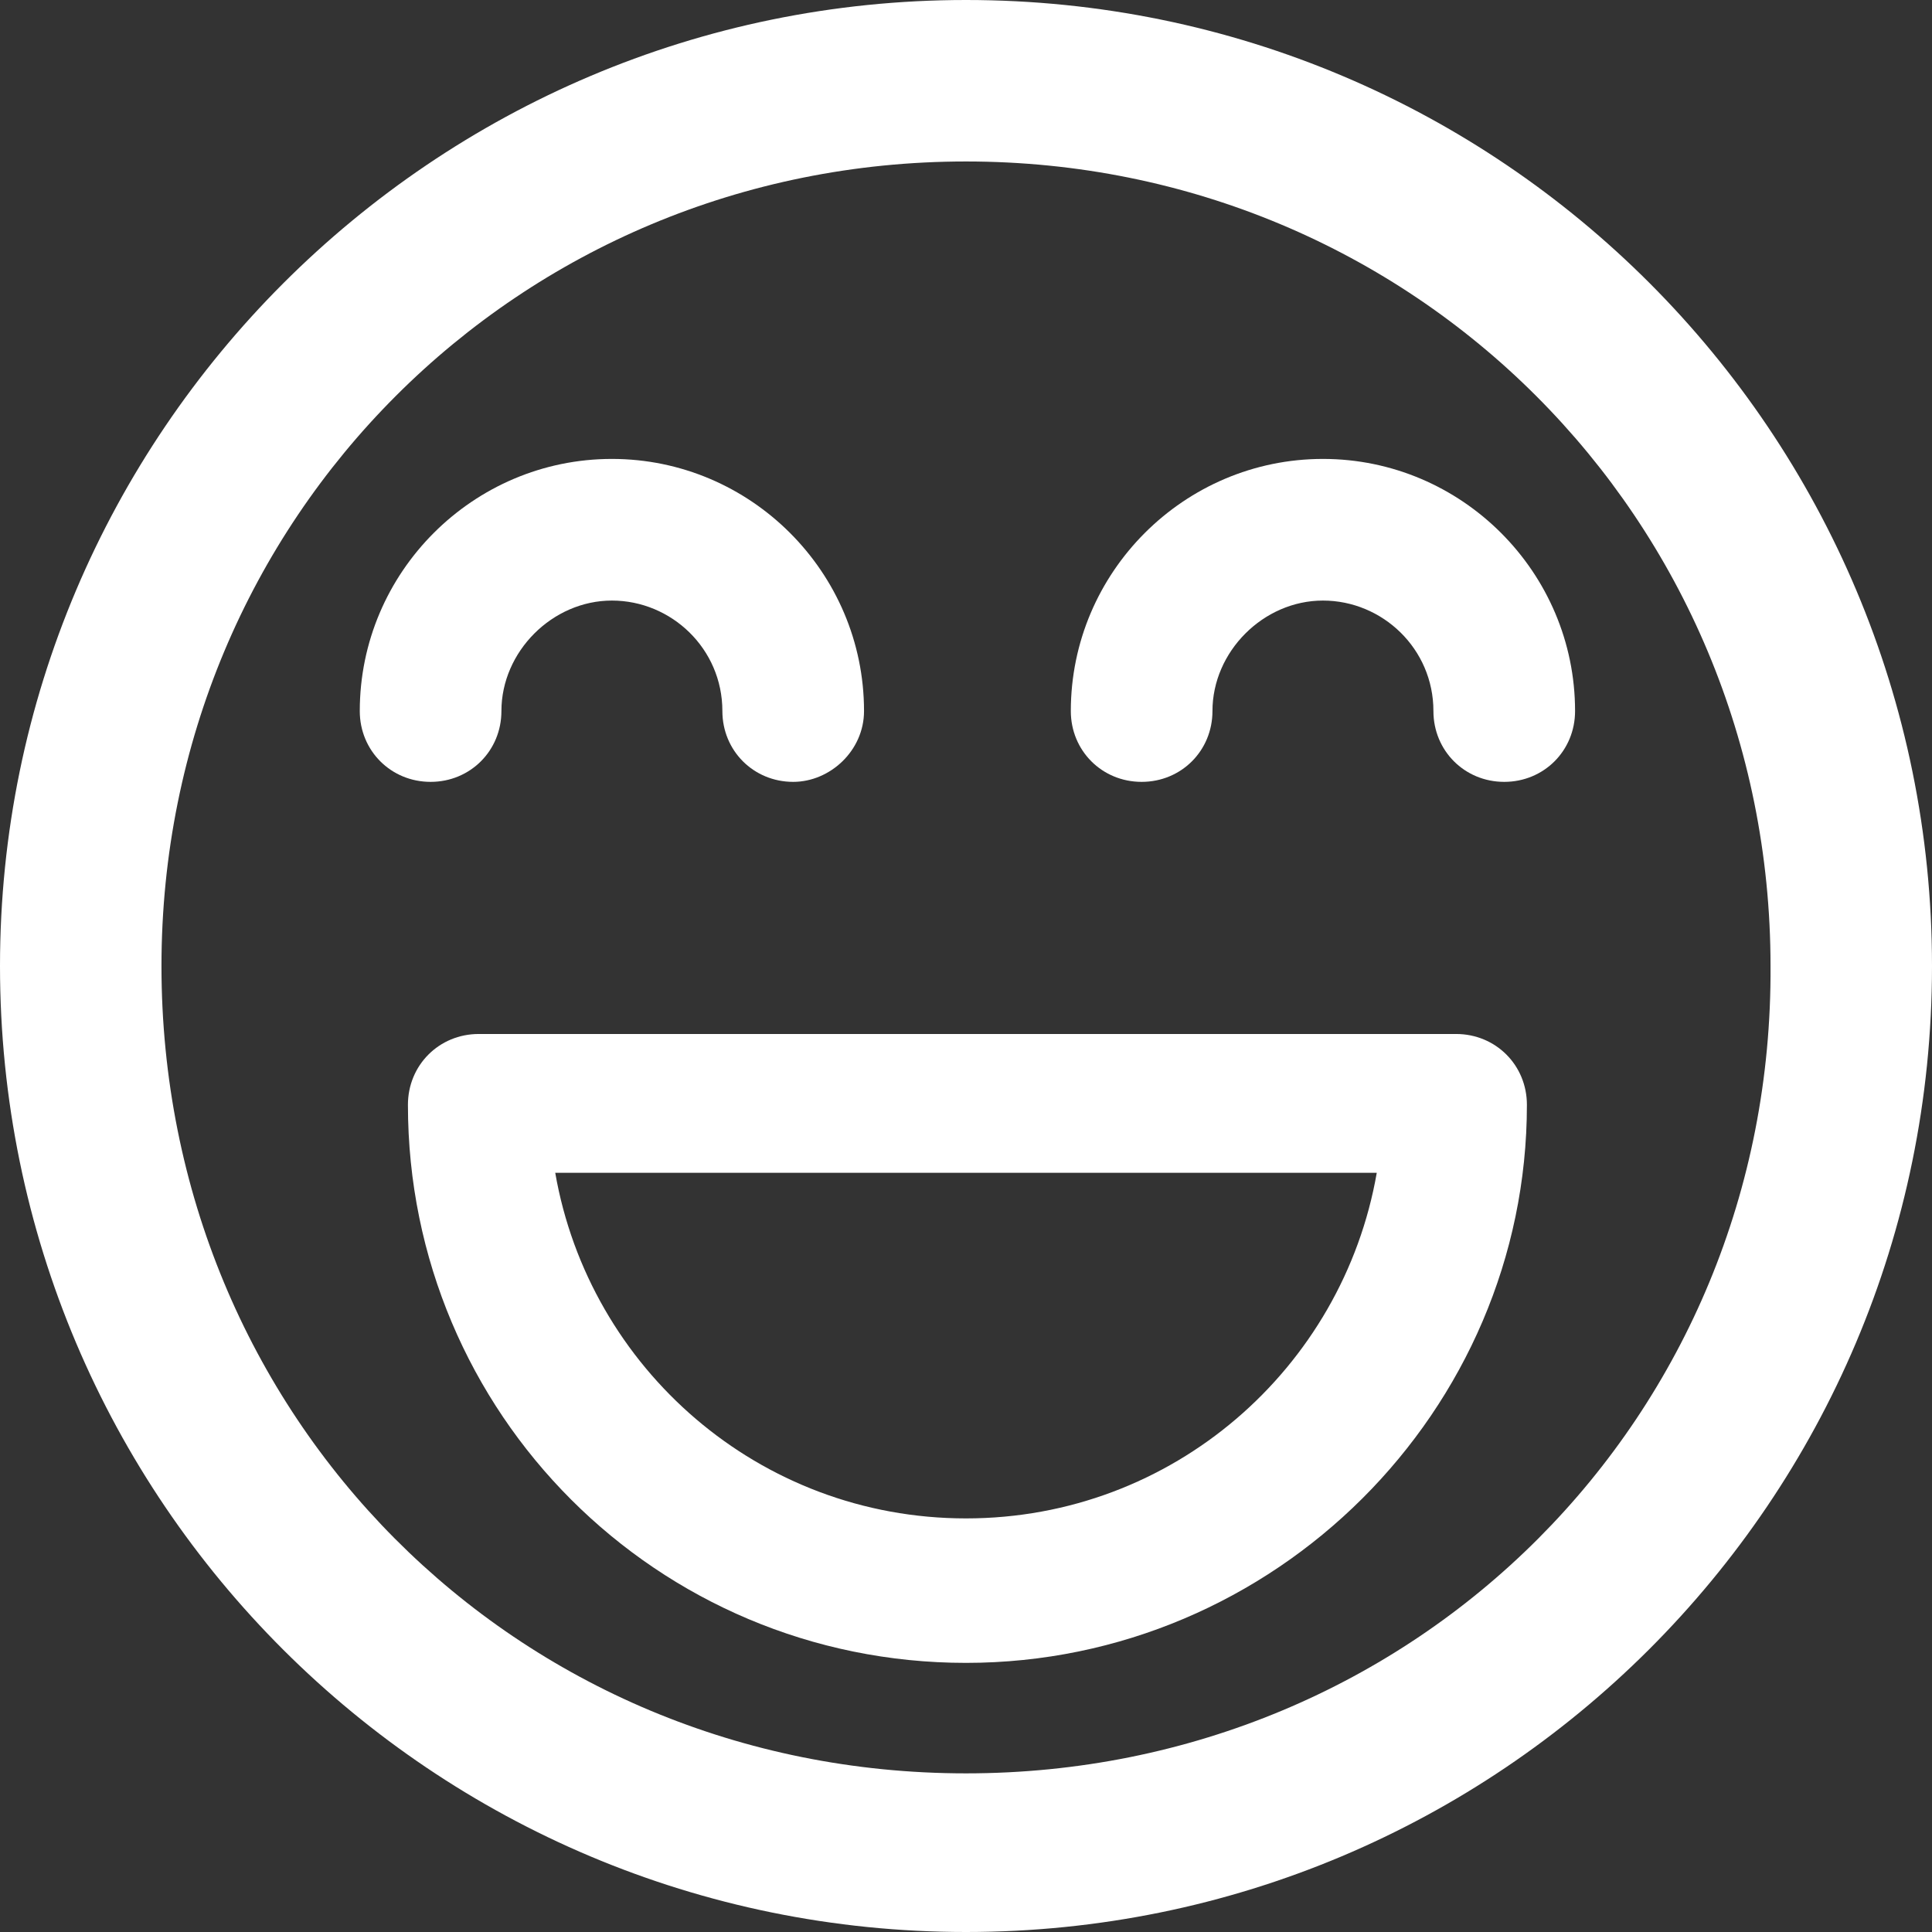
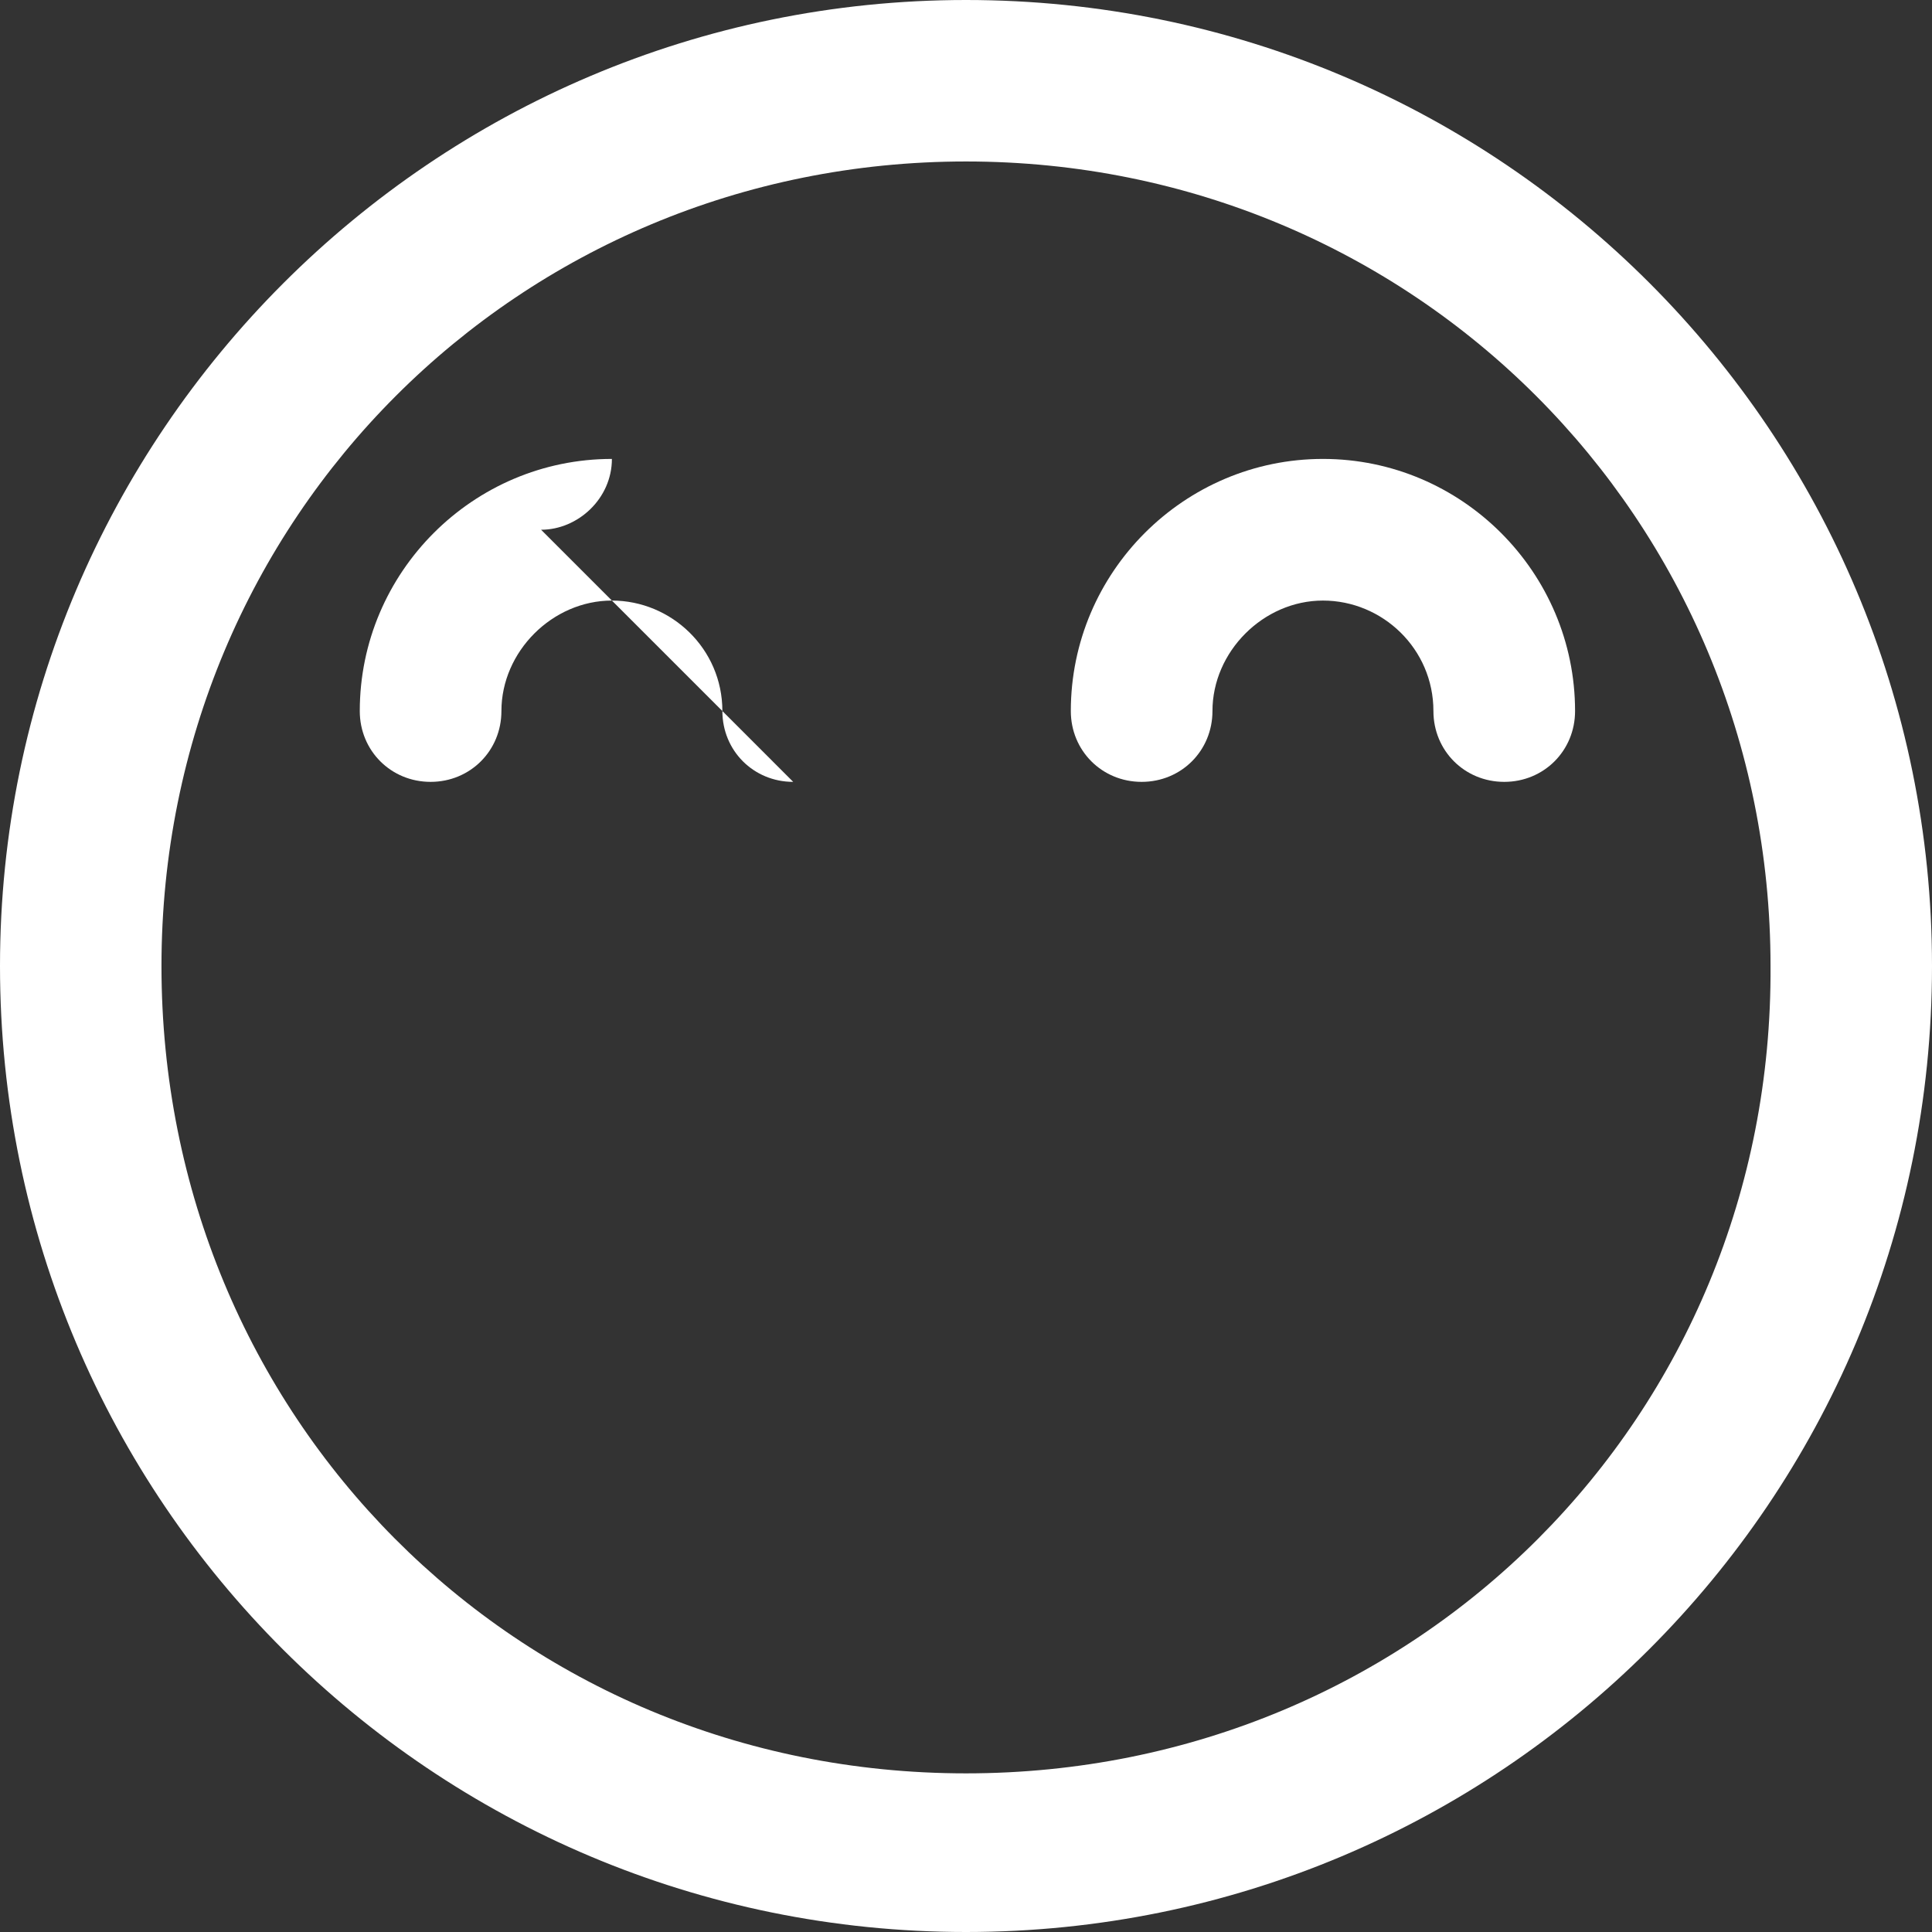
<svg xmlns="http://www.w3.org/2000/svg" version="1.1" x="0" y="0" viewBox="0 0 68.2 68.2" xml:space="preserve">
  <rect x="0" y="0" width="68.2" height="68.2" fill="#333333" stroke="none" />
  <style>.st0{fill:#ffffff}</style>
  <g>
    <path class="st0" d="M34.1 5.7c15.8 0 28.4 12.6 28.4 28.4C62.6 50 50 62.6 34.1 62.6S5.7 50 5.7 34.1c0-15.8 12.6-28.4 28.4-28.4zm0-5.7C15.3 0 0 15.3 0 34.1 0 53 15.3 68.2 34.1 68.2S68.2 53 68.2 34.1C68.2 15.3 53 0 34.1 0z" />
  </g>
-   <path class="st0" d="M34.1 58.7c-10.9 0-19.7-8.8-19.7-19.7 0-1.4 1.1-2.5 2.5-2.5h34.5c1.4 0 2.5 1.1 2.5 2.5 0 10.8-8.9 19.7-19.8 19.7zM19.6 41.4c1.2 6.9 7.2 12.2 14.5 12.2s13.3-5.3 14.5-12.2h-29z" />
  <g>
-     <path class="st0" d="M28 27.6c-1.4 0-2.5-1.1-2.5-2.5 0-2.2-1.8-3.9-3.9-3.9s-3.9 1.8-3.9 3.9c0 1.4-1.1 2.5-2.5 2.5s-2.5-1.1-2.5-2.5c0-4.9 4-8.9 8.9-8.9s8.9 4 8.9 8.9c0 1.4-1.2 2.5-2.5 2.5z" />
+     <path class="st0" d="M28 27.6c-1.4 0-2.5-1.1-2.5-2.5 0-2.2-1.8-3.9-3.9-3.9s-3.9 1.8-3.9 3.9c0 1.4-1.1 2.5-2.5 2.5s-2.5-1.1-2.5-2.5c0-4.9 4-8.9 8.9-8.9c0 1.4-1.2 2.5-2.5 2.5z" />
    <path class="st0" d="M53.1 27.6c-1.4 0-2.5-1.1-2.5-2.5 0-2.2-1.8-3.9-3.9-3.9s-3.9 1.8-3.9 3.9c0 1.4-1.1 2.5-2.5 2.5s-2.5-1.1-2.5-2.5c0-4.9 4-8.9 8.9-8.9s8.9 4 8.9 8.9c0 1.4-1.1 2.5-2.5 2.5z" />
  </g>
</svg>